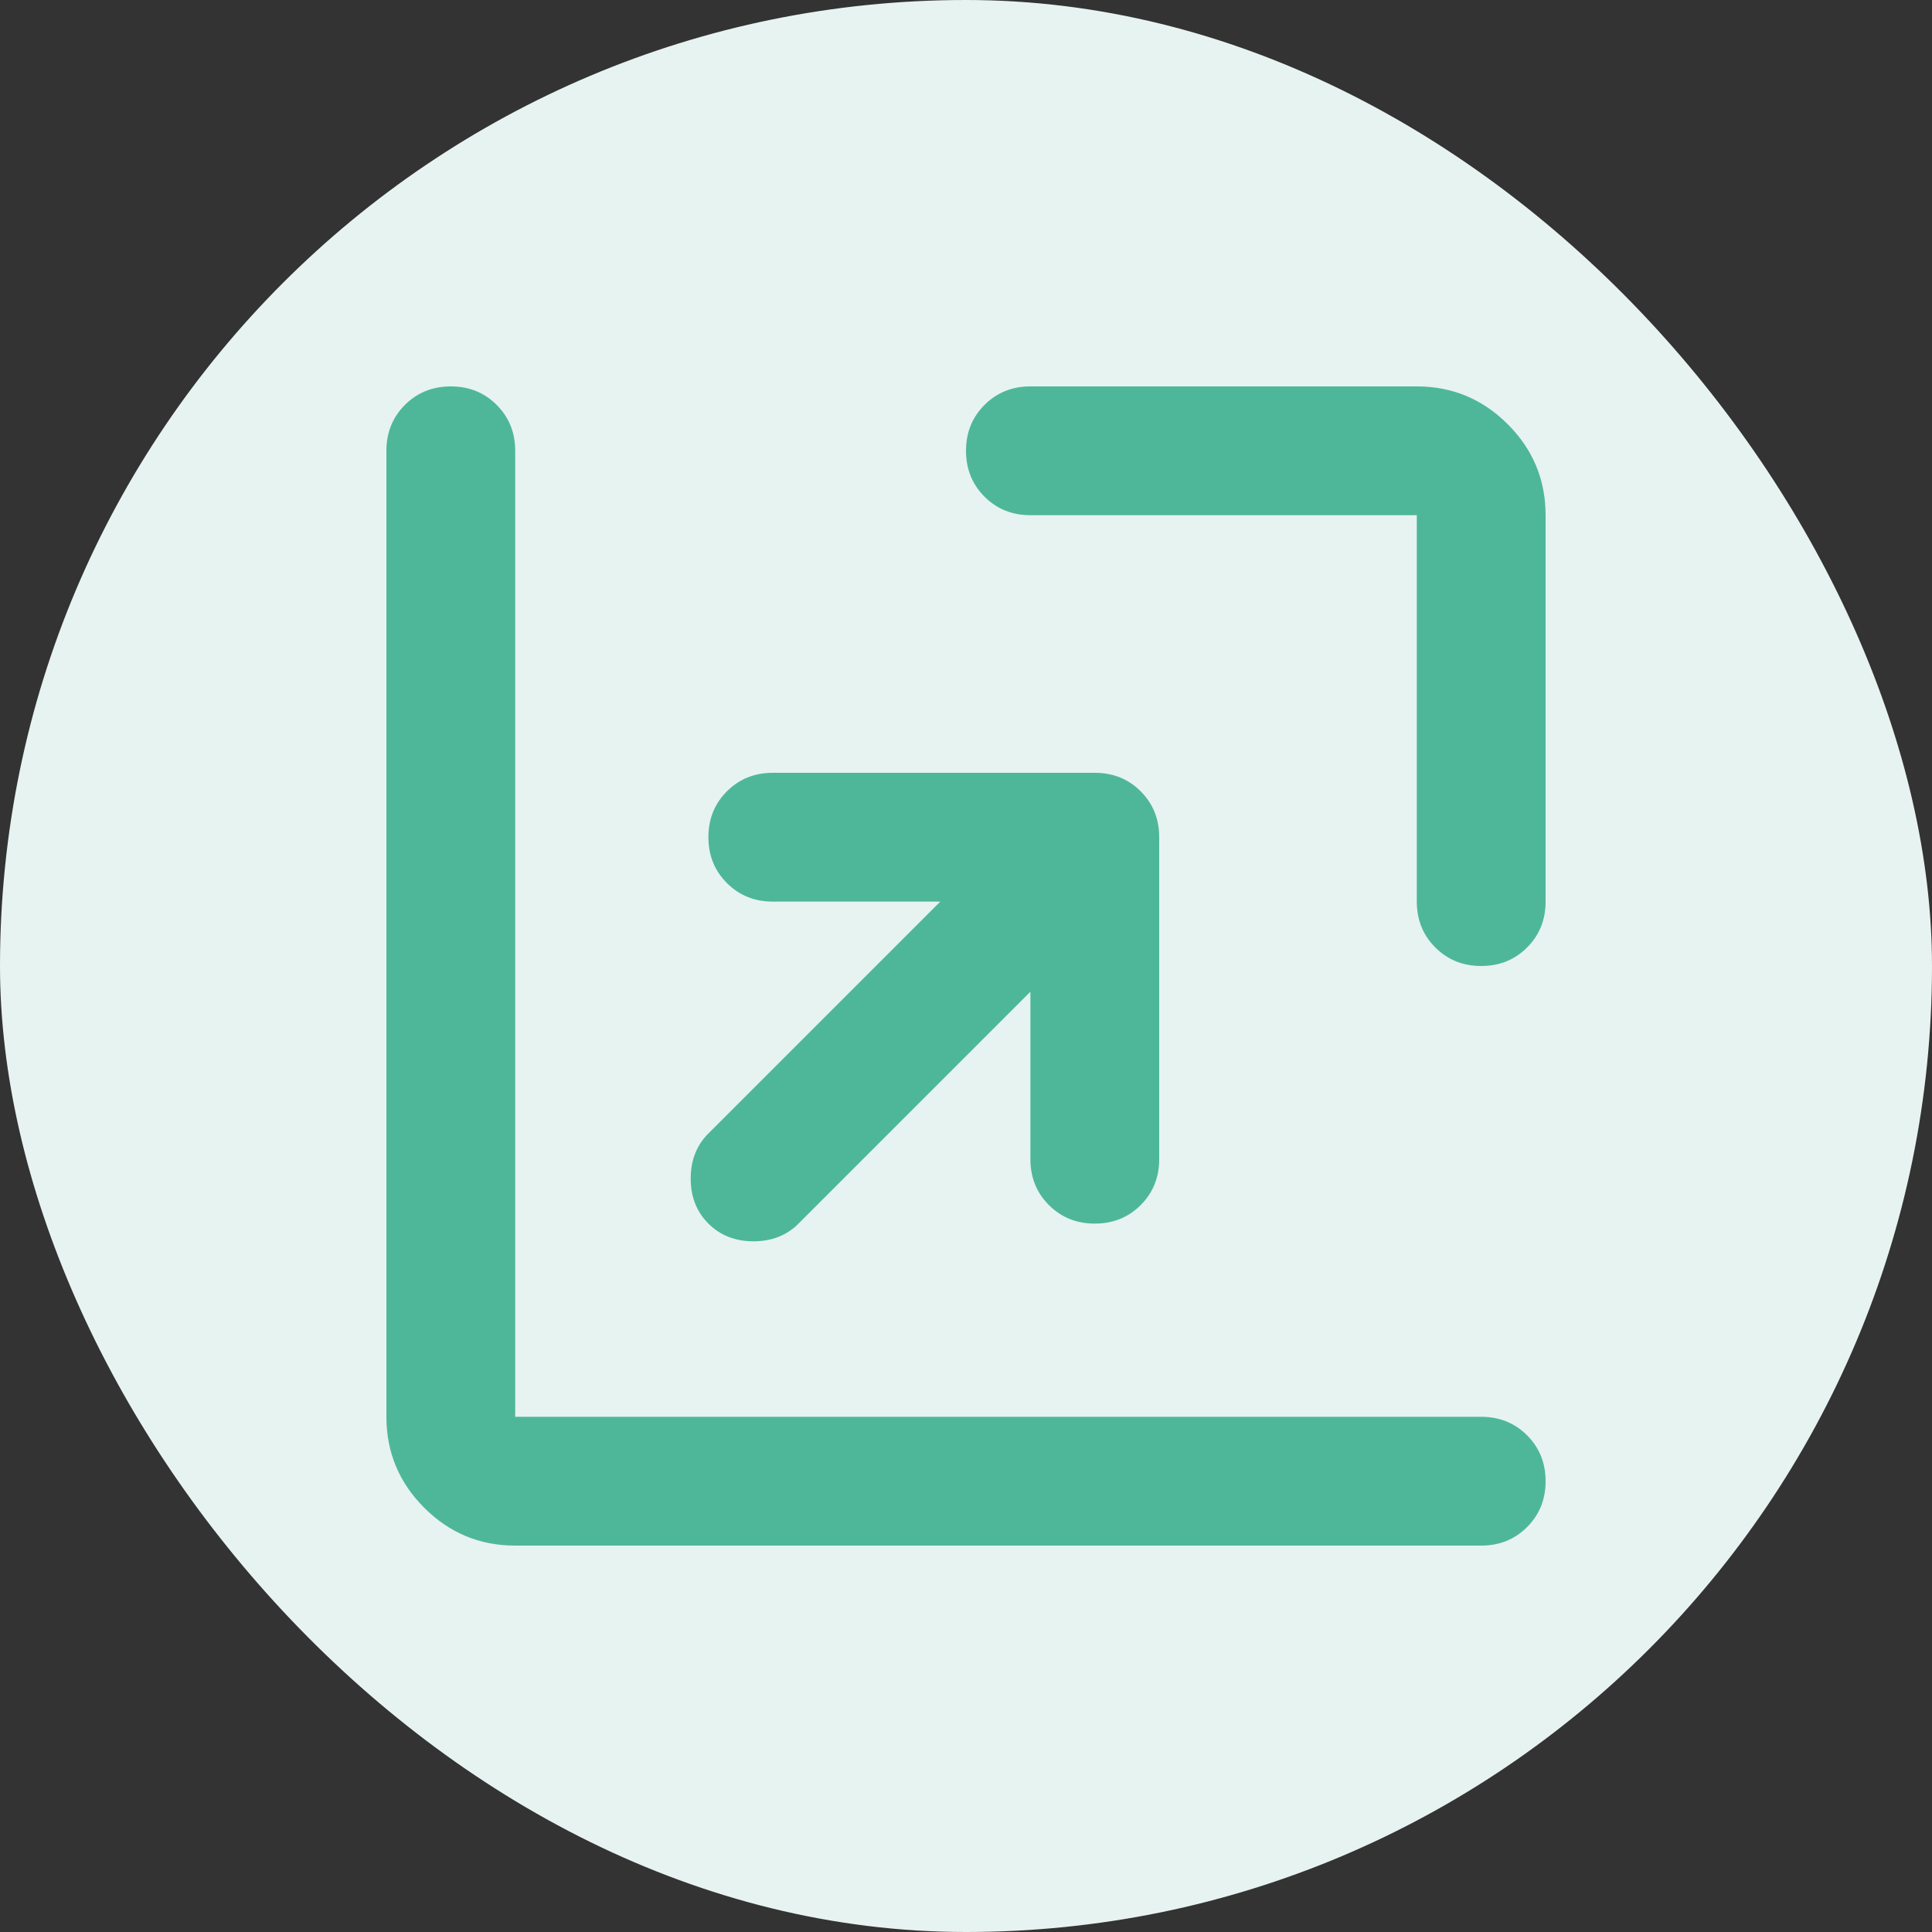
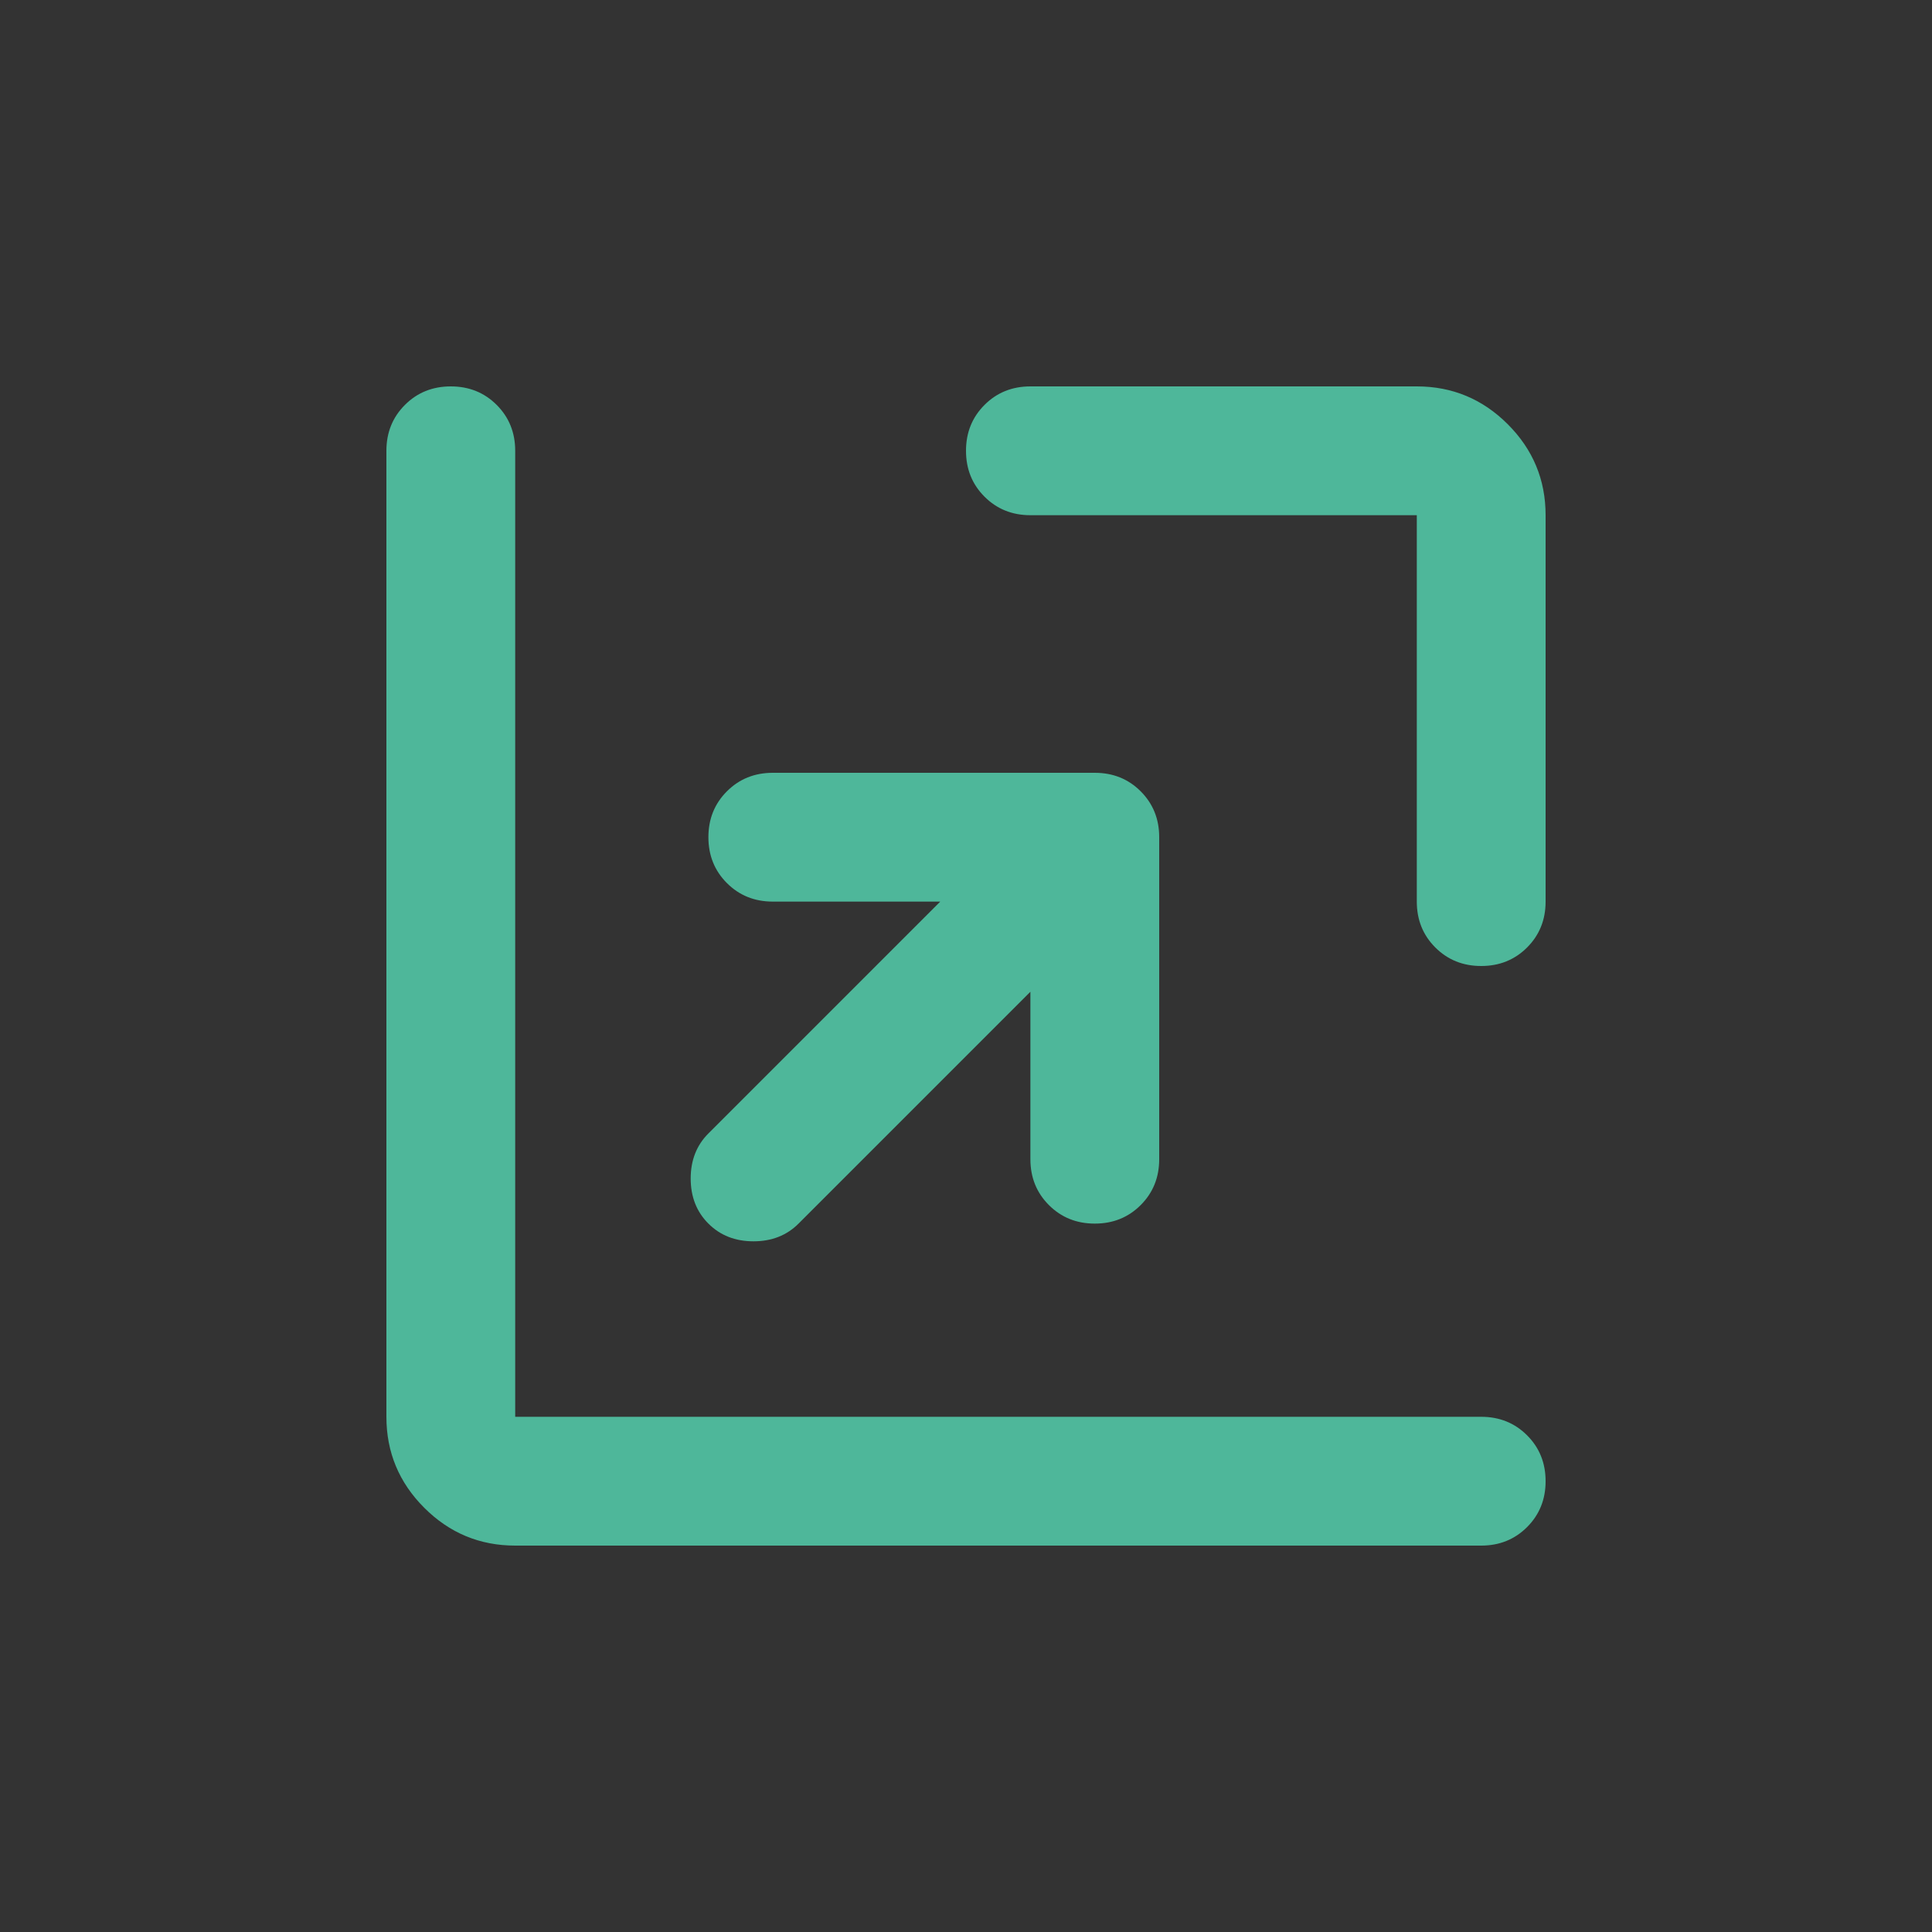
<svg xmlns="http://www.w3.org/2000/svg" width="60" height="60" viewBox="0 0 60 60" fill="none">
  <rect x="0" y="0" width="60" height="60" fill="#333333" stroke="none" />
-   <rect width="60" height="60" rx="30" fill="#E7F3F1" />
  <path d="M32 30.8L24.8 38C24.433 38.367 23.967 38.55 23.4 38.55C22.833 38.55 22.367 38.367 22 38C21.633 37.633 21.45 37.167 21.45 36.6C21.45 36.033 21.633 35.567 22 35.2L29.2 28H24C23.433 28 22.958 27.808 22.575 27.425C22.192 27.042 22 26.567 22 26C22 25.433 22.192 24.958 22.575 24.575C22.958 24.192 23.433 24 24 24H34C34.567 24 35.042 24.192 35.425 24.575C35.808 24.958 36 25.433 36 26V36C36 36.567 35.808 37.042 35.425 37.425C35.042 37.808 34.567 38 34 38C33.433 38 32.958 37.808 32.575 37.425C32.192 37.042 32 36.567 32 36V30.8ZM32 16C31.433 16 30.958 15.808 30.575 15.425C30.192 15.042 30 14.567 30 14C30 13.433 30.192 12.958 30.575 12.575C30.958 12.192 31.433 12 32 12H44C45.1 12 46.042 12.392 46.825 13.175C47.608 13.958 48 14.9 48 16V28C48 28.567 47.808 29.042 47.425 29.425C47.042 29.808 46.567 30 46 30C45.433 30 44.958 29.808 44.575 29.425C44.192 29.042 44 28.567 44 28V16H32ZM16 48C14.9 48 13.958 47.608 13.175 46.825C12.392 46.042 12 45.1 12 44V14C12 13.433 12.192 12.958 12.575 12.575C12.958 12.192 13.433 12 14 12C14.567 12 15.042 12.192 15.425 12.575C15.808 12.958 16 13.433 16 14V44H46C46.567 44 47.042 44.192 47.425 44.575C47.808 44.958 48 45.433 48 46C48 46.567 47.808 47.042 47.425 47.425C47.042 47.808 46.567 48 46 48H16Z" fill="#4EB79A" />
</svg>